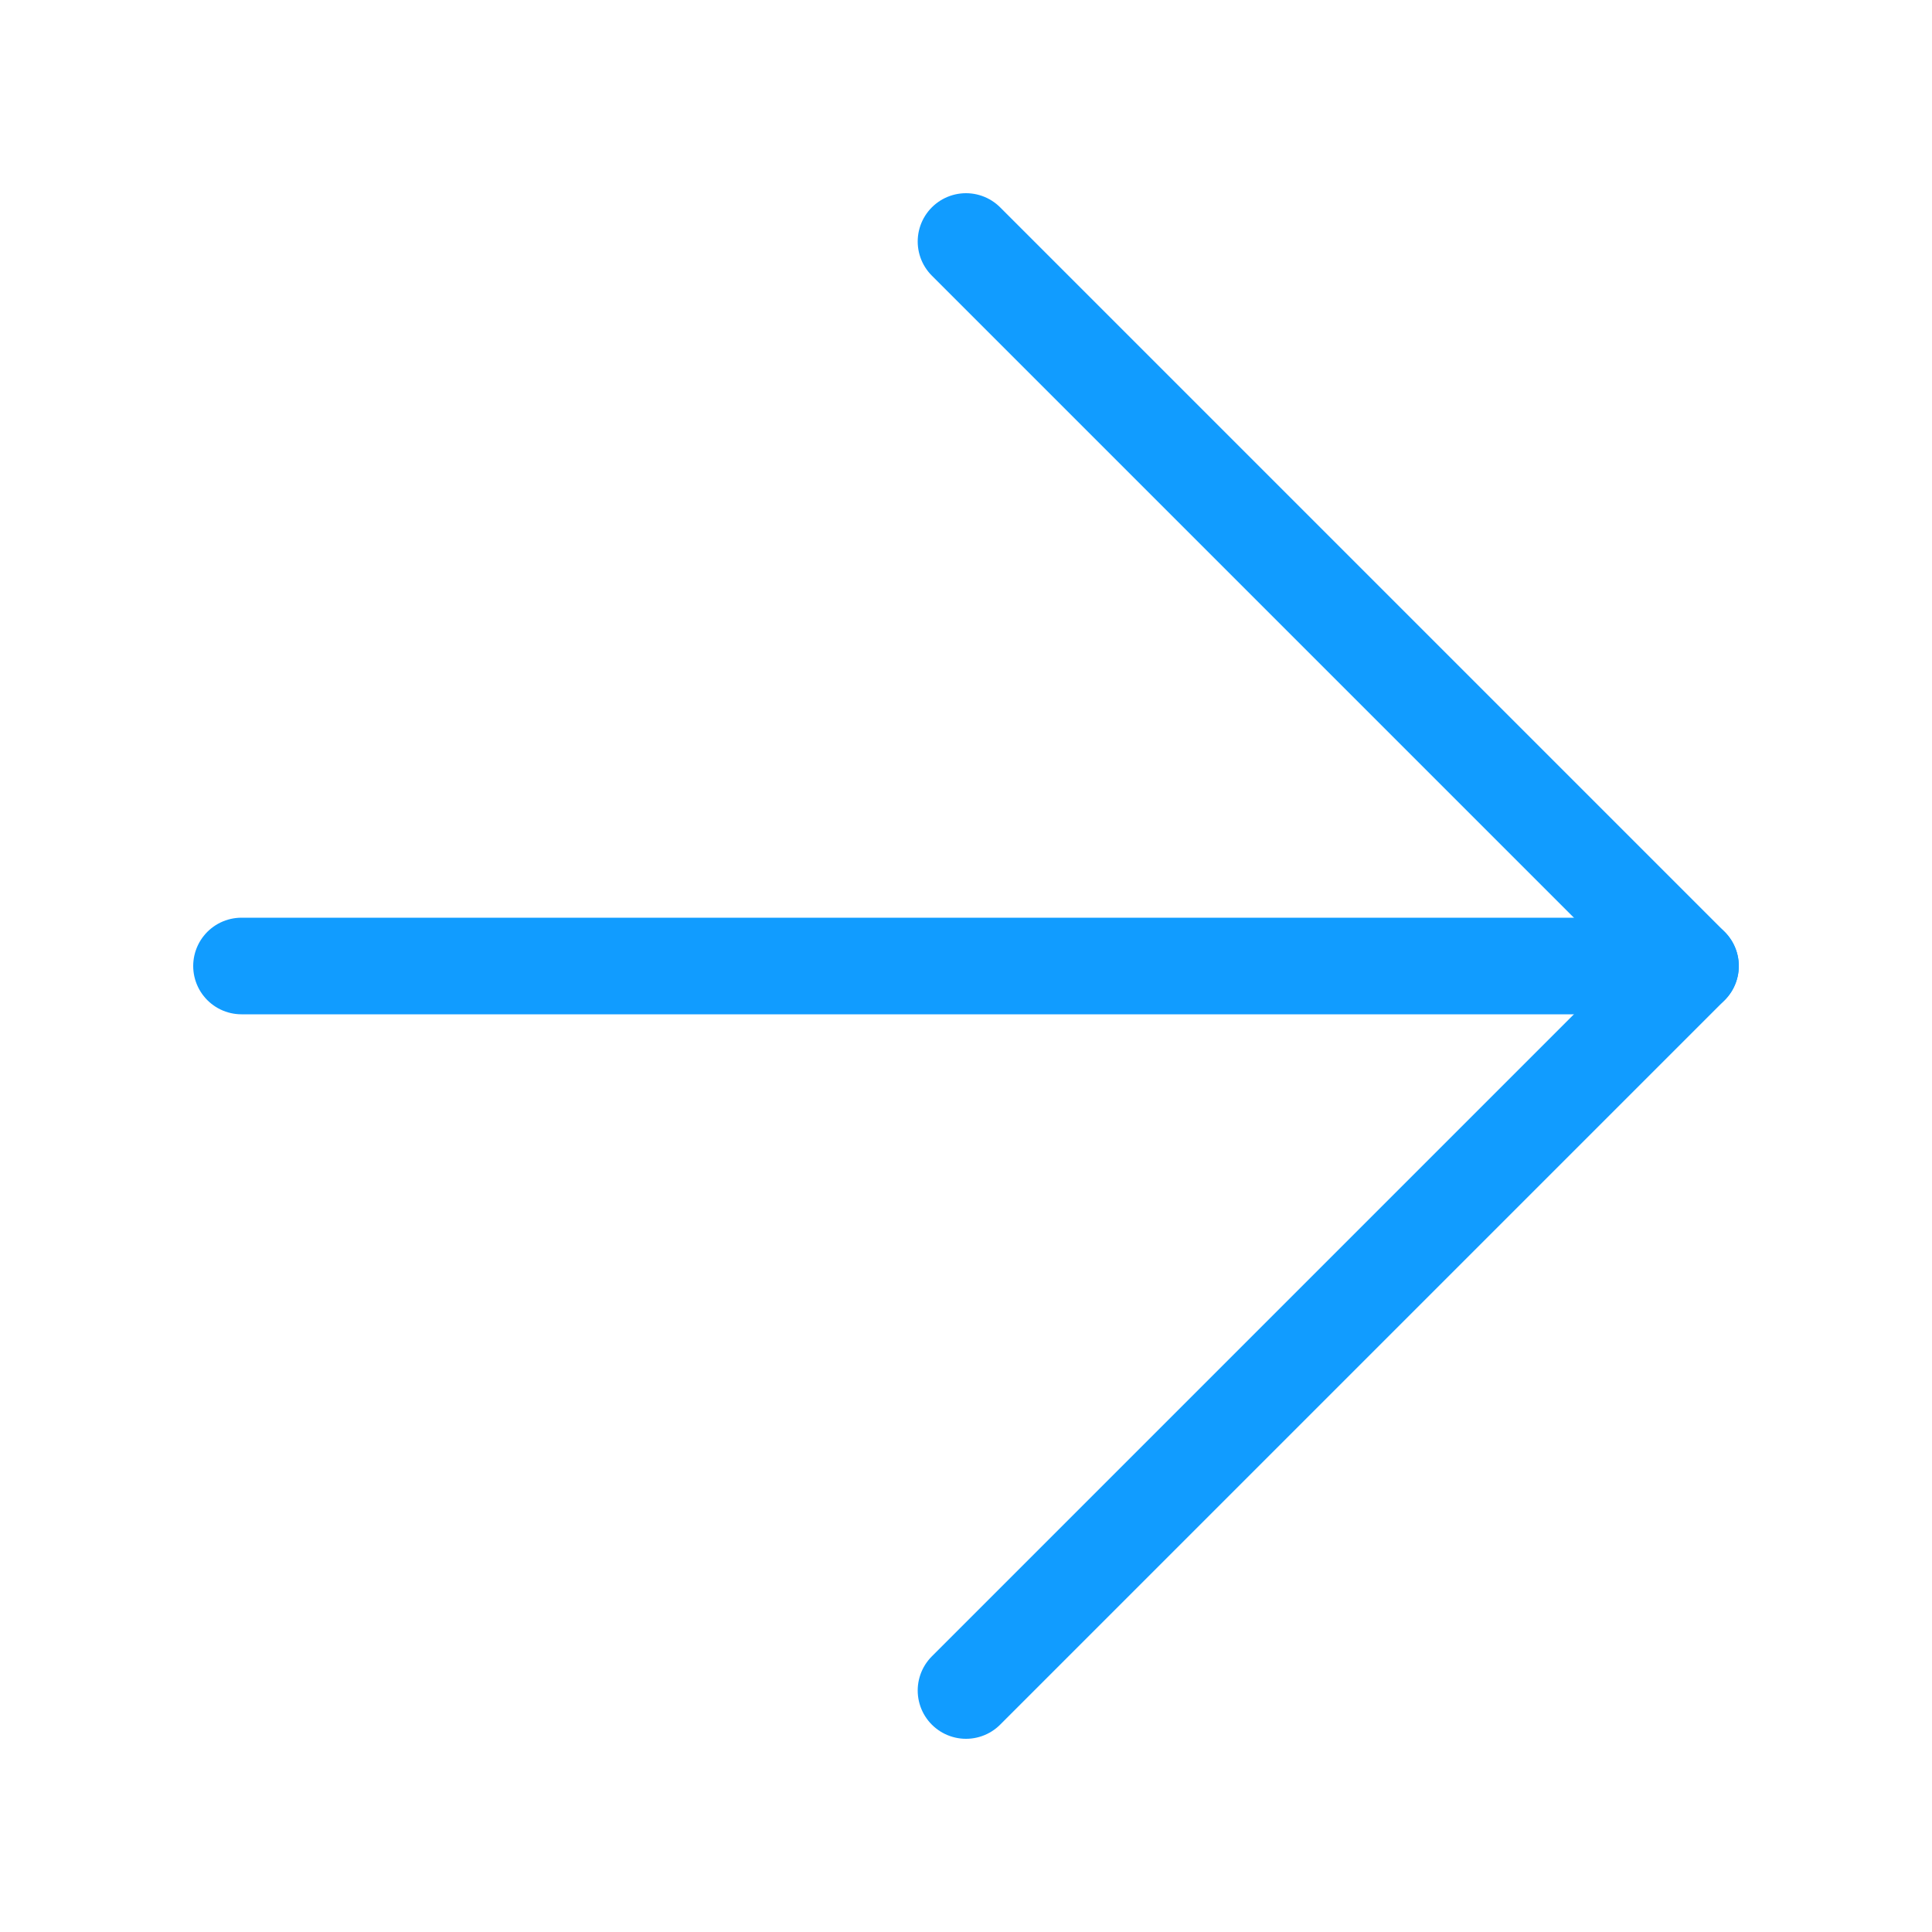
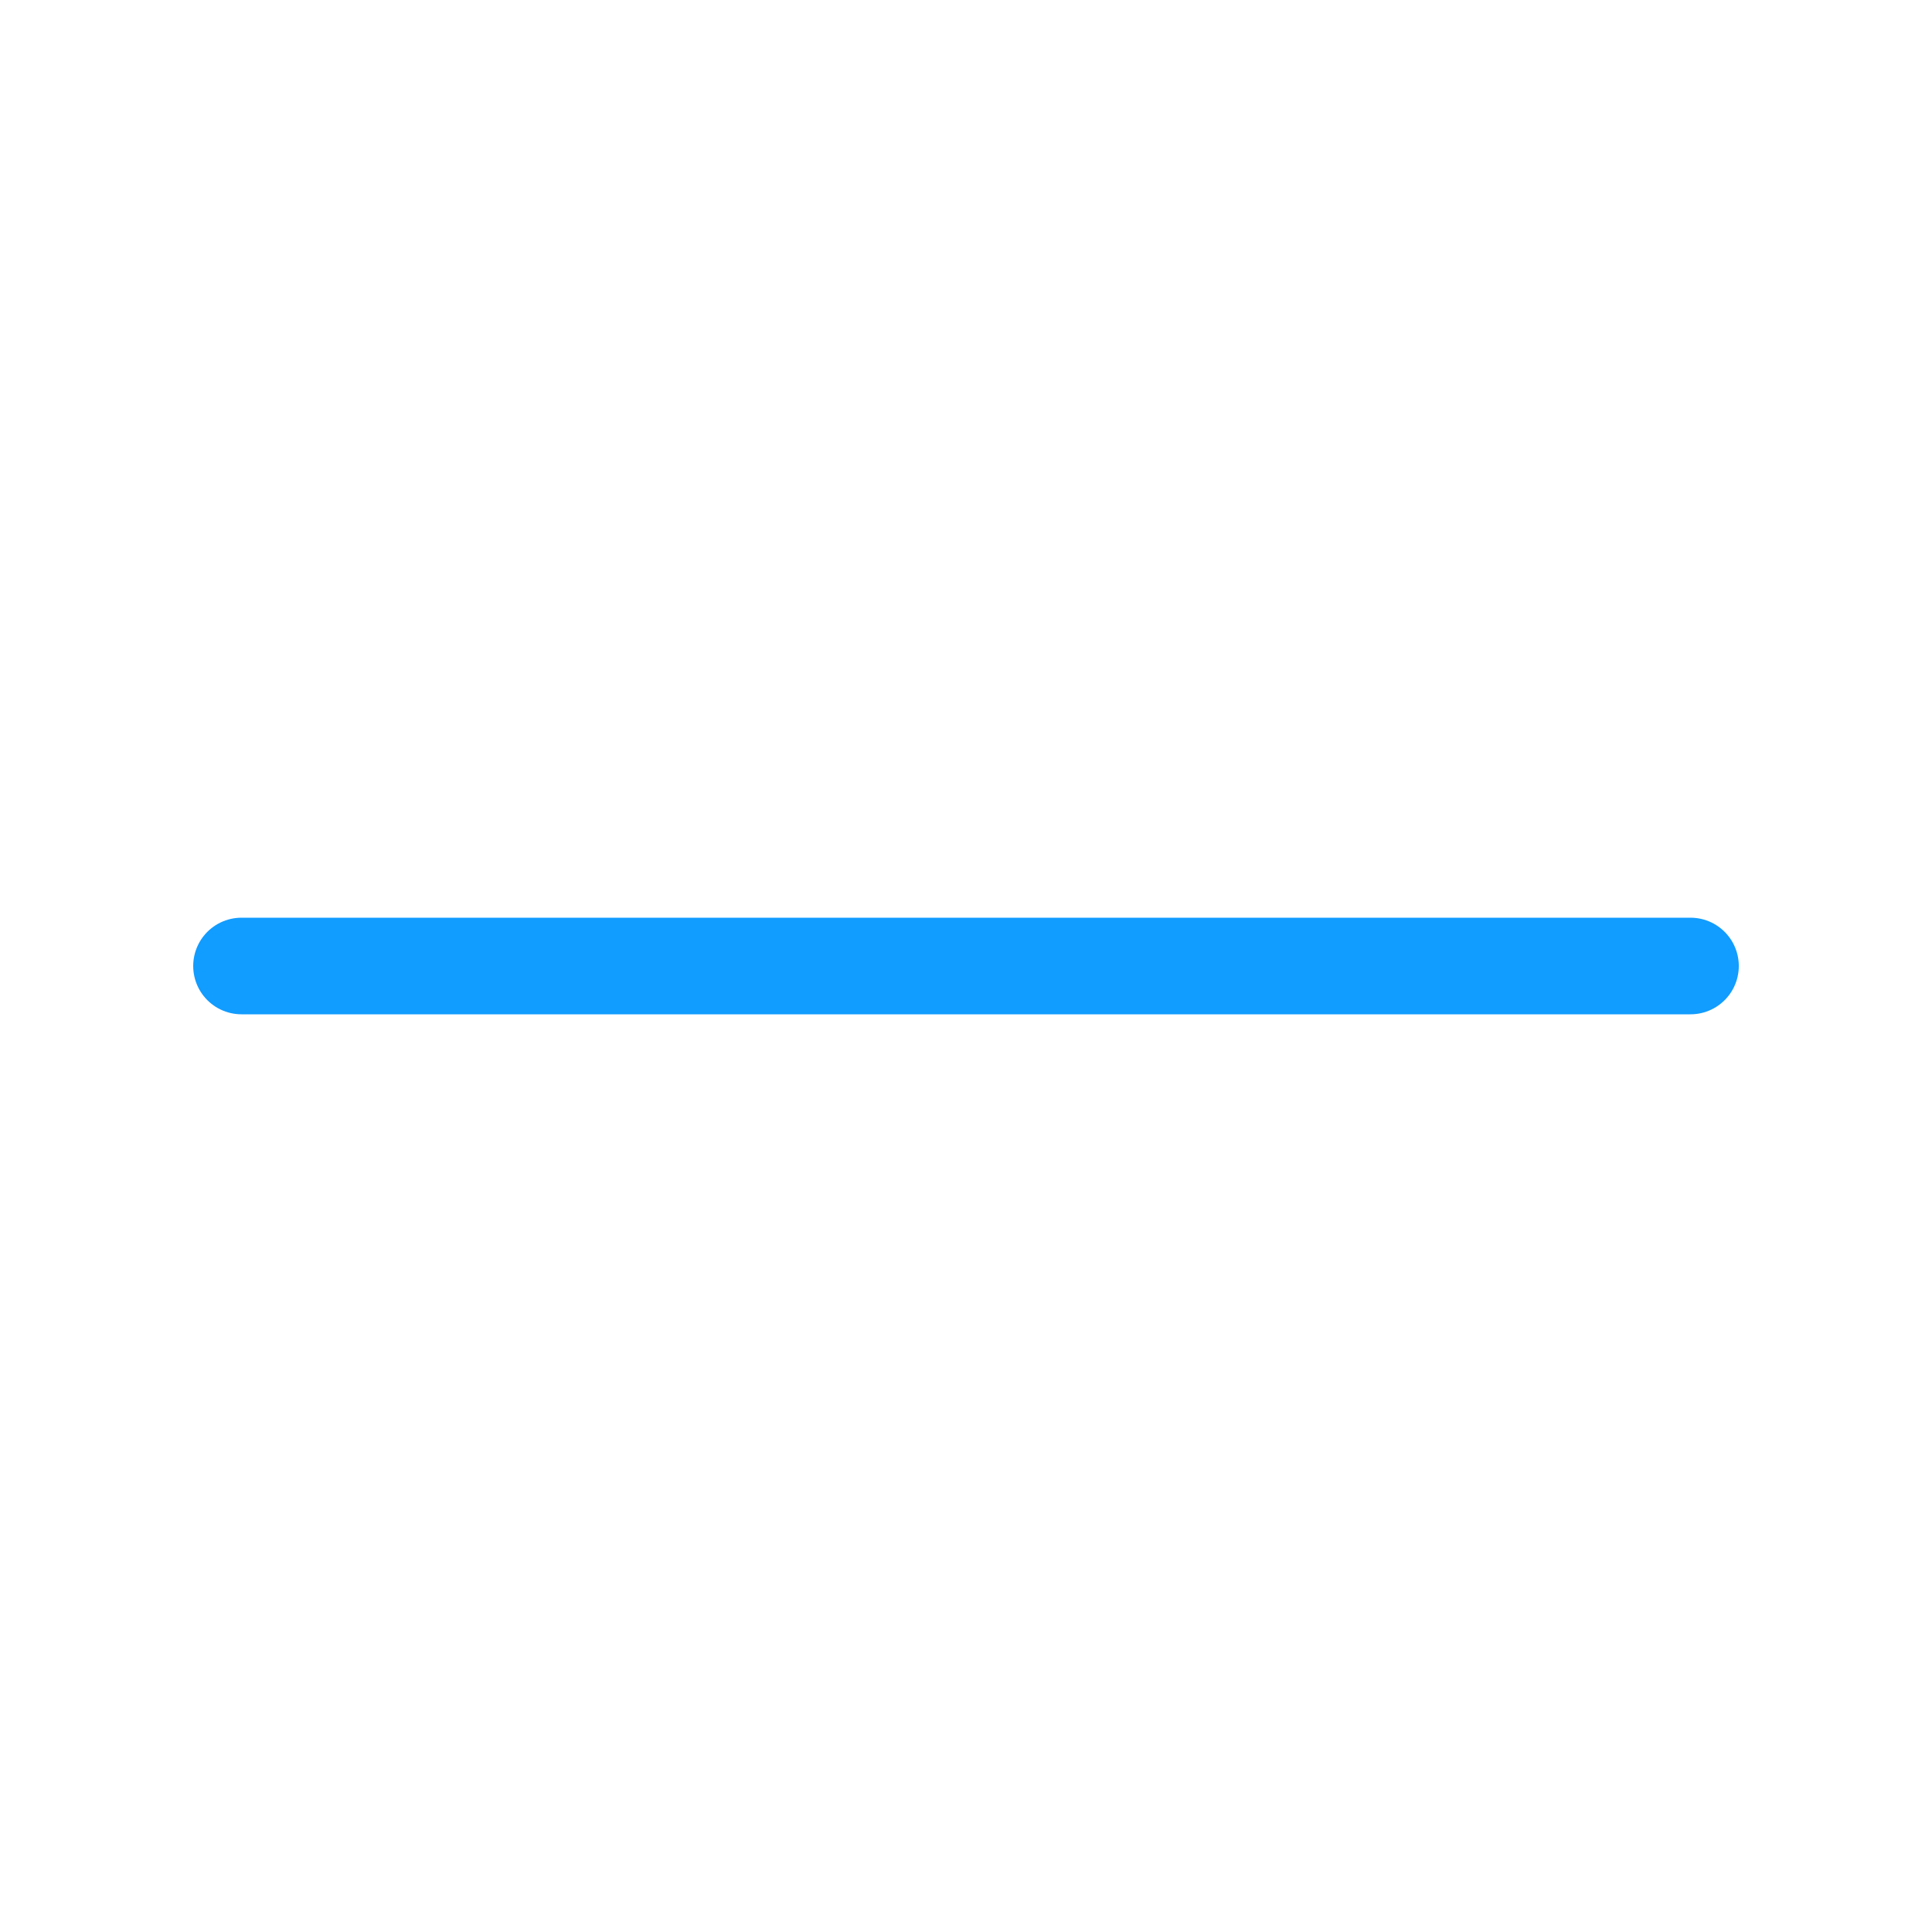
<svg xmlns="http://www.w3.org/2000/svg" width="40" height="40" viewBox="0 0 40 40" fill="none">
-   <path d="M20 5L35 20L20 35" stroke="#119CFF" stroke-width="2" stroke-linecap="round" stroke-linejoin="round" />
  <path d="M5 20H35" stroke="#119CFF" stroke-width="2" stroke-linecap="round" stroke-linejoin="round" />
</svg>